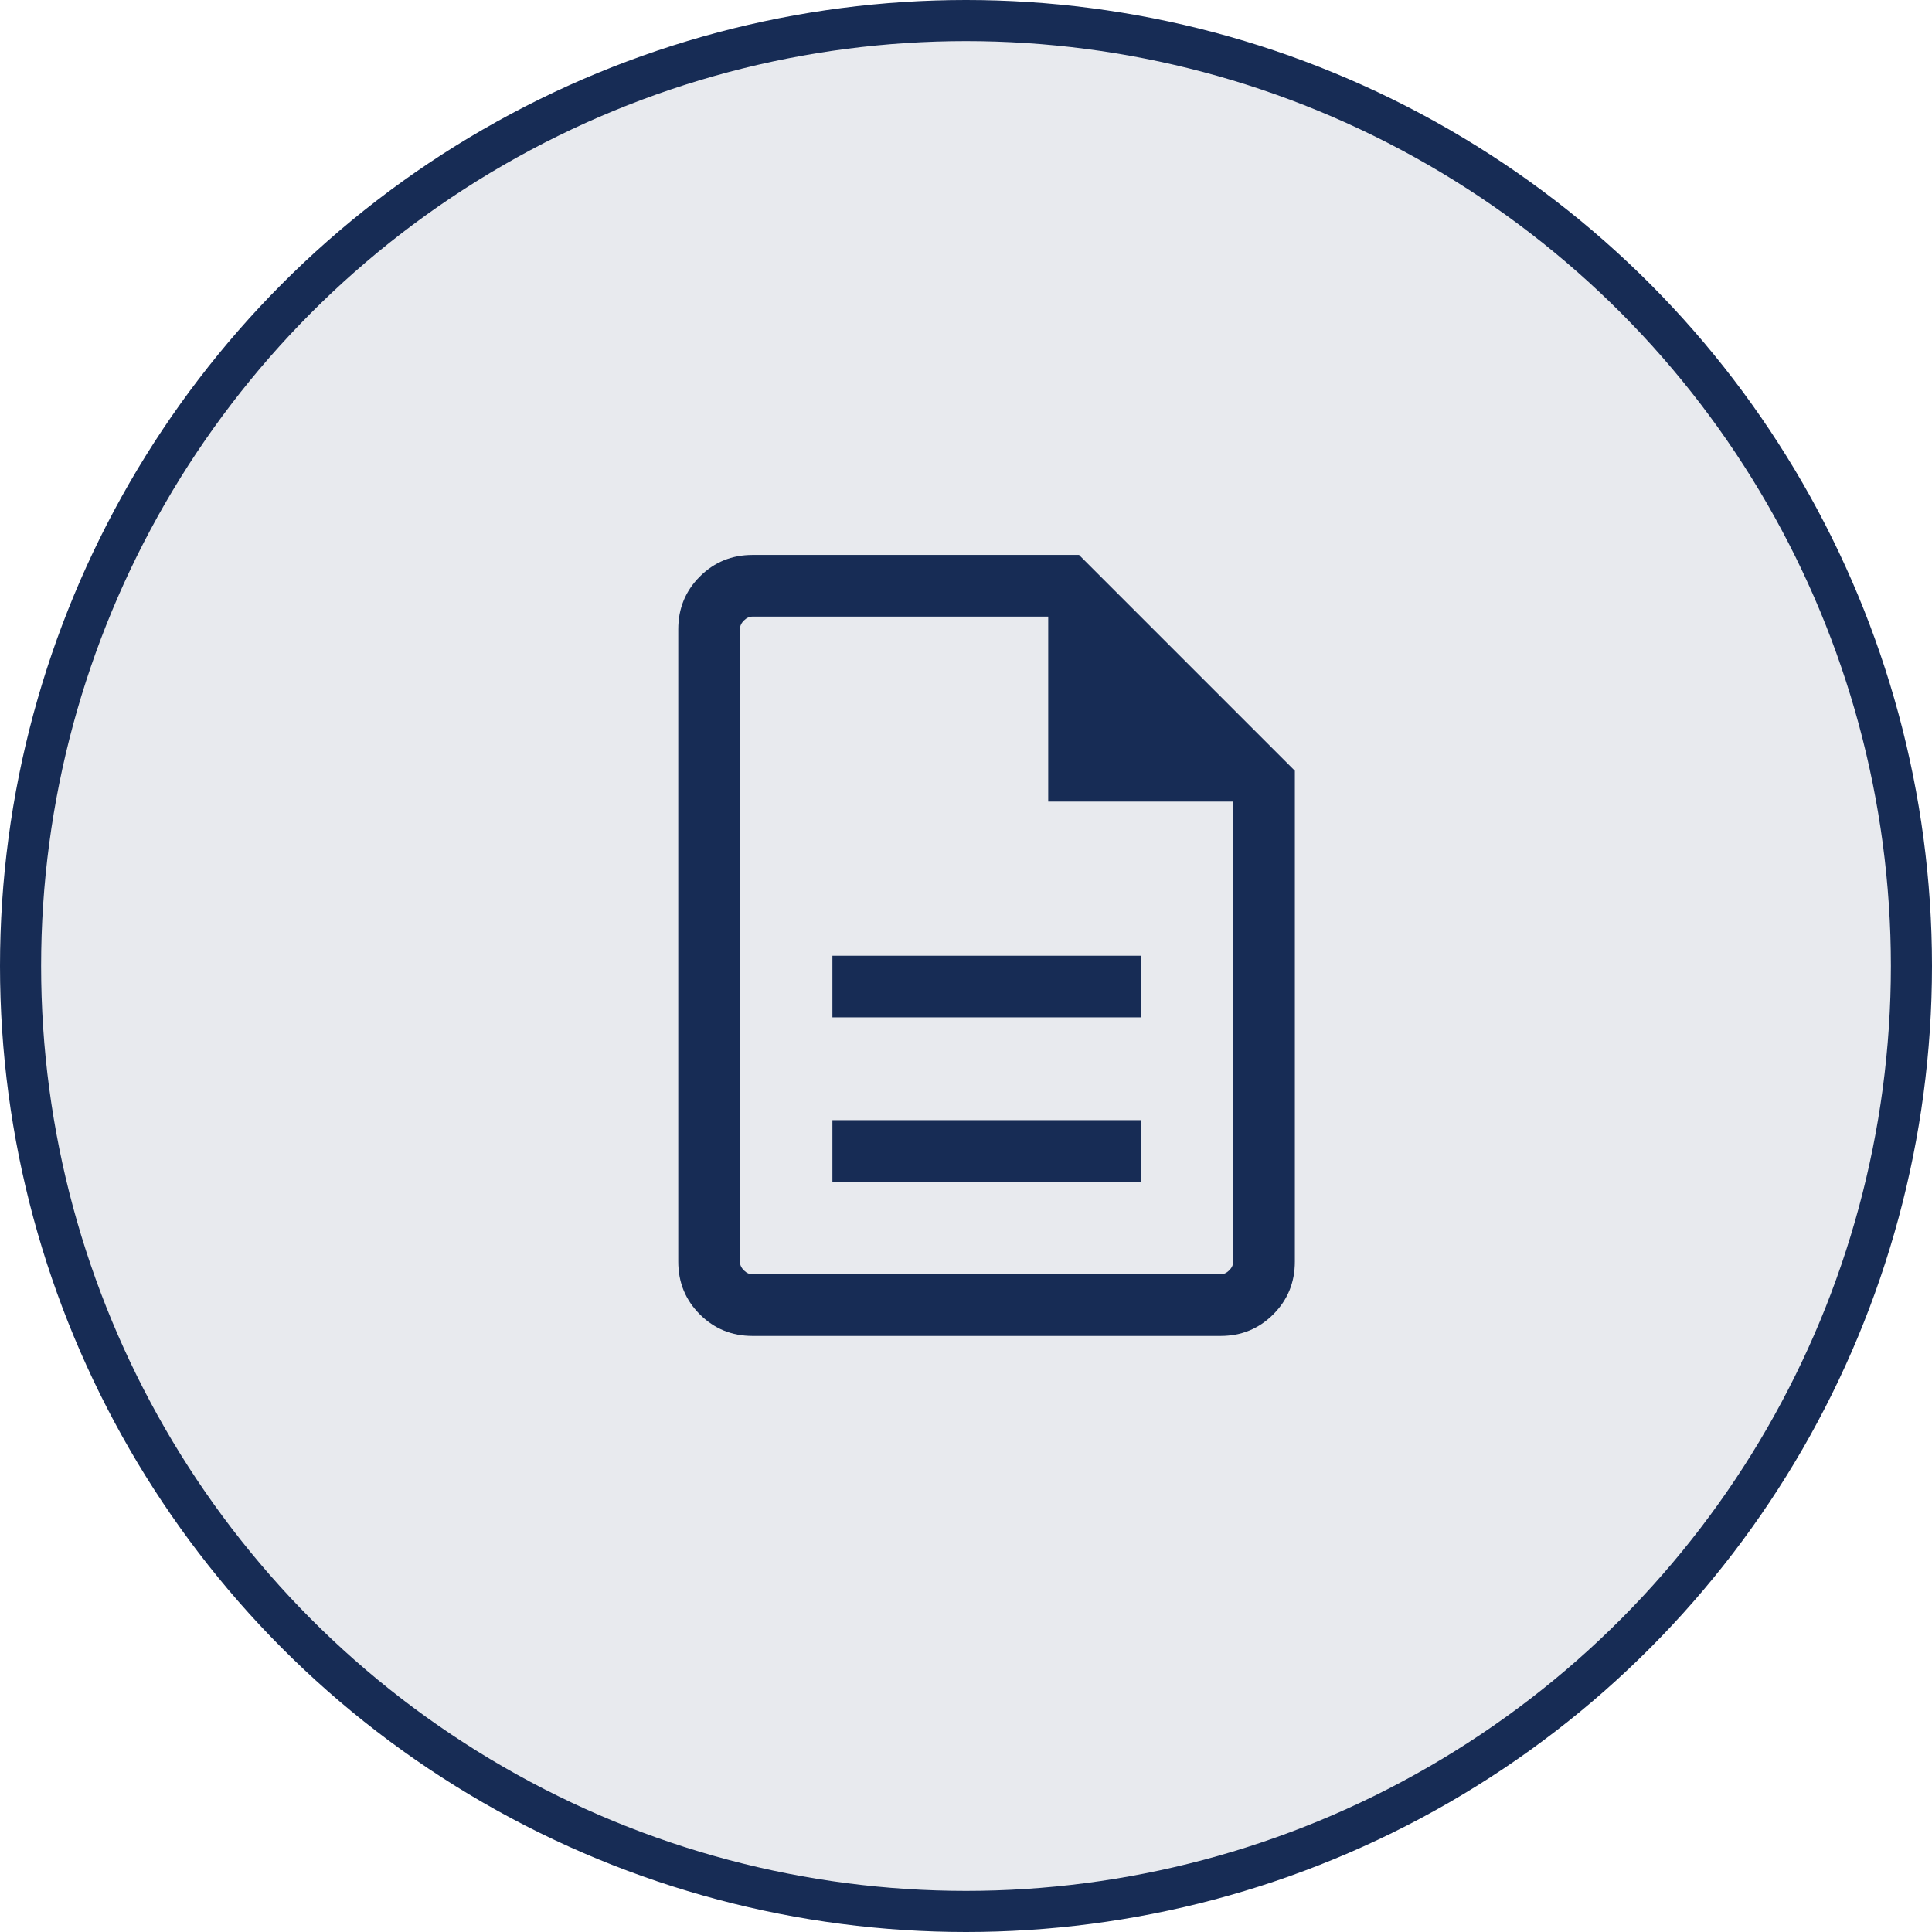
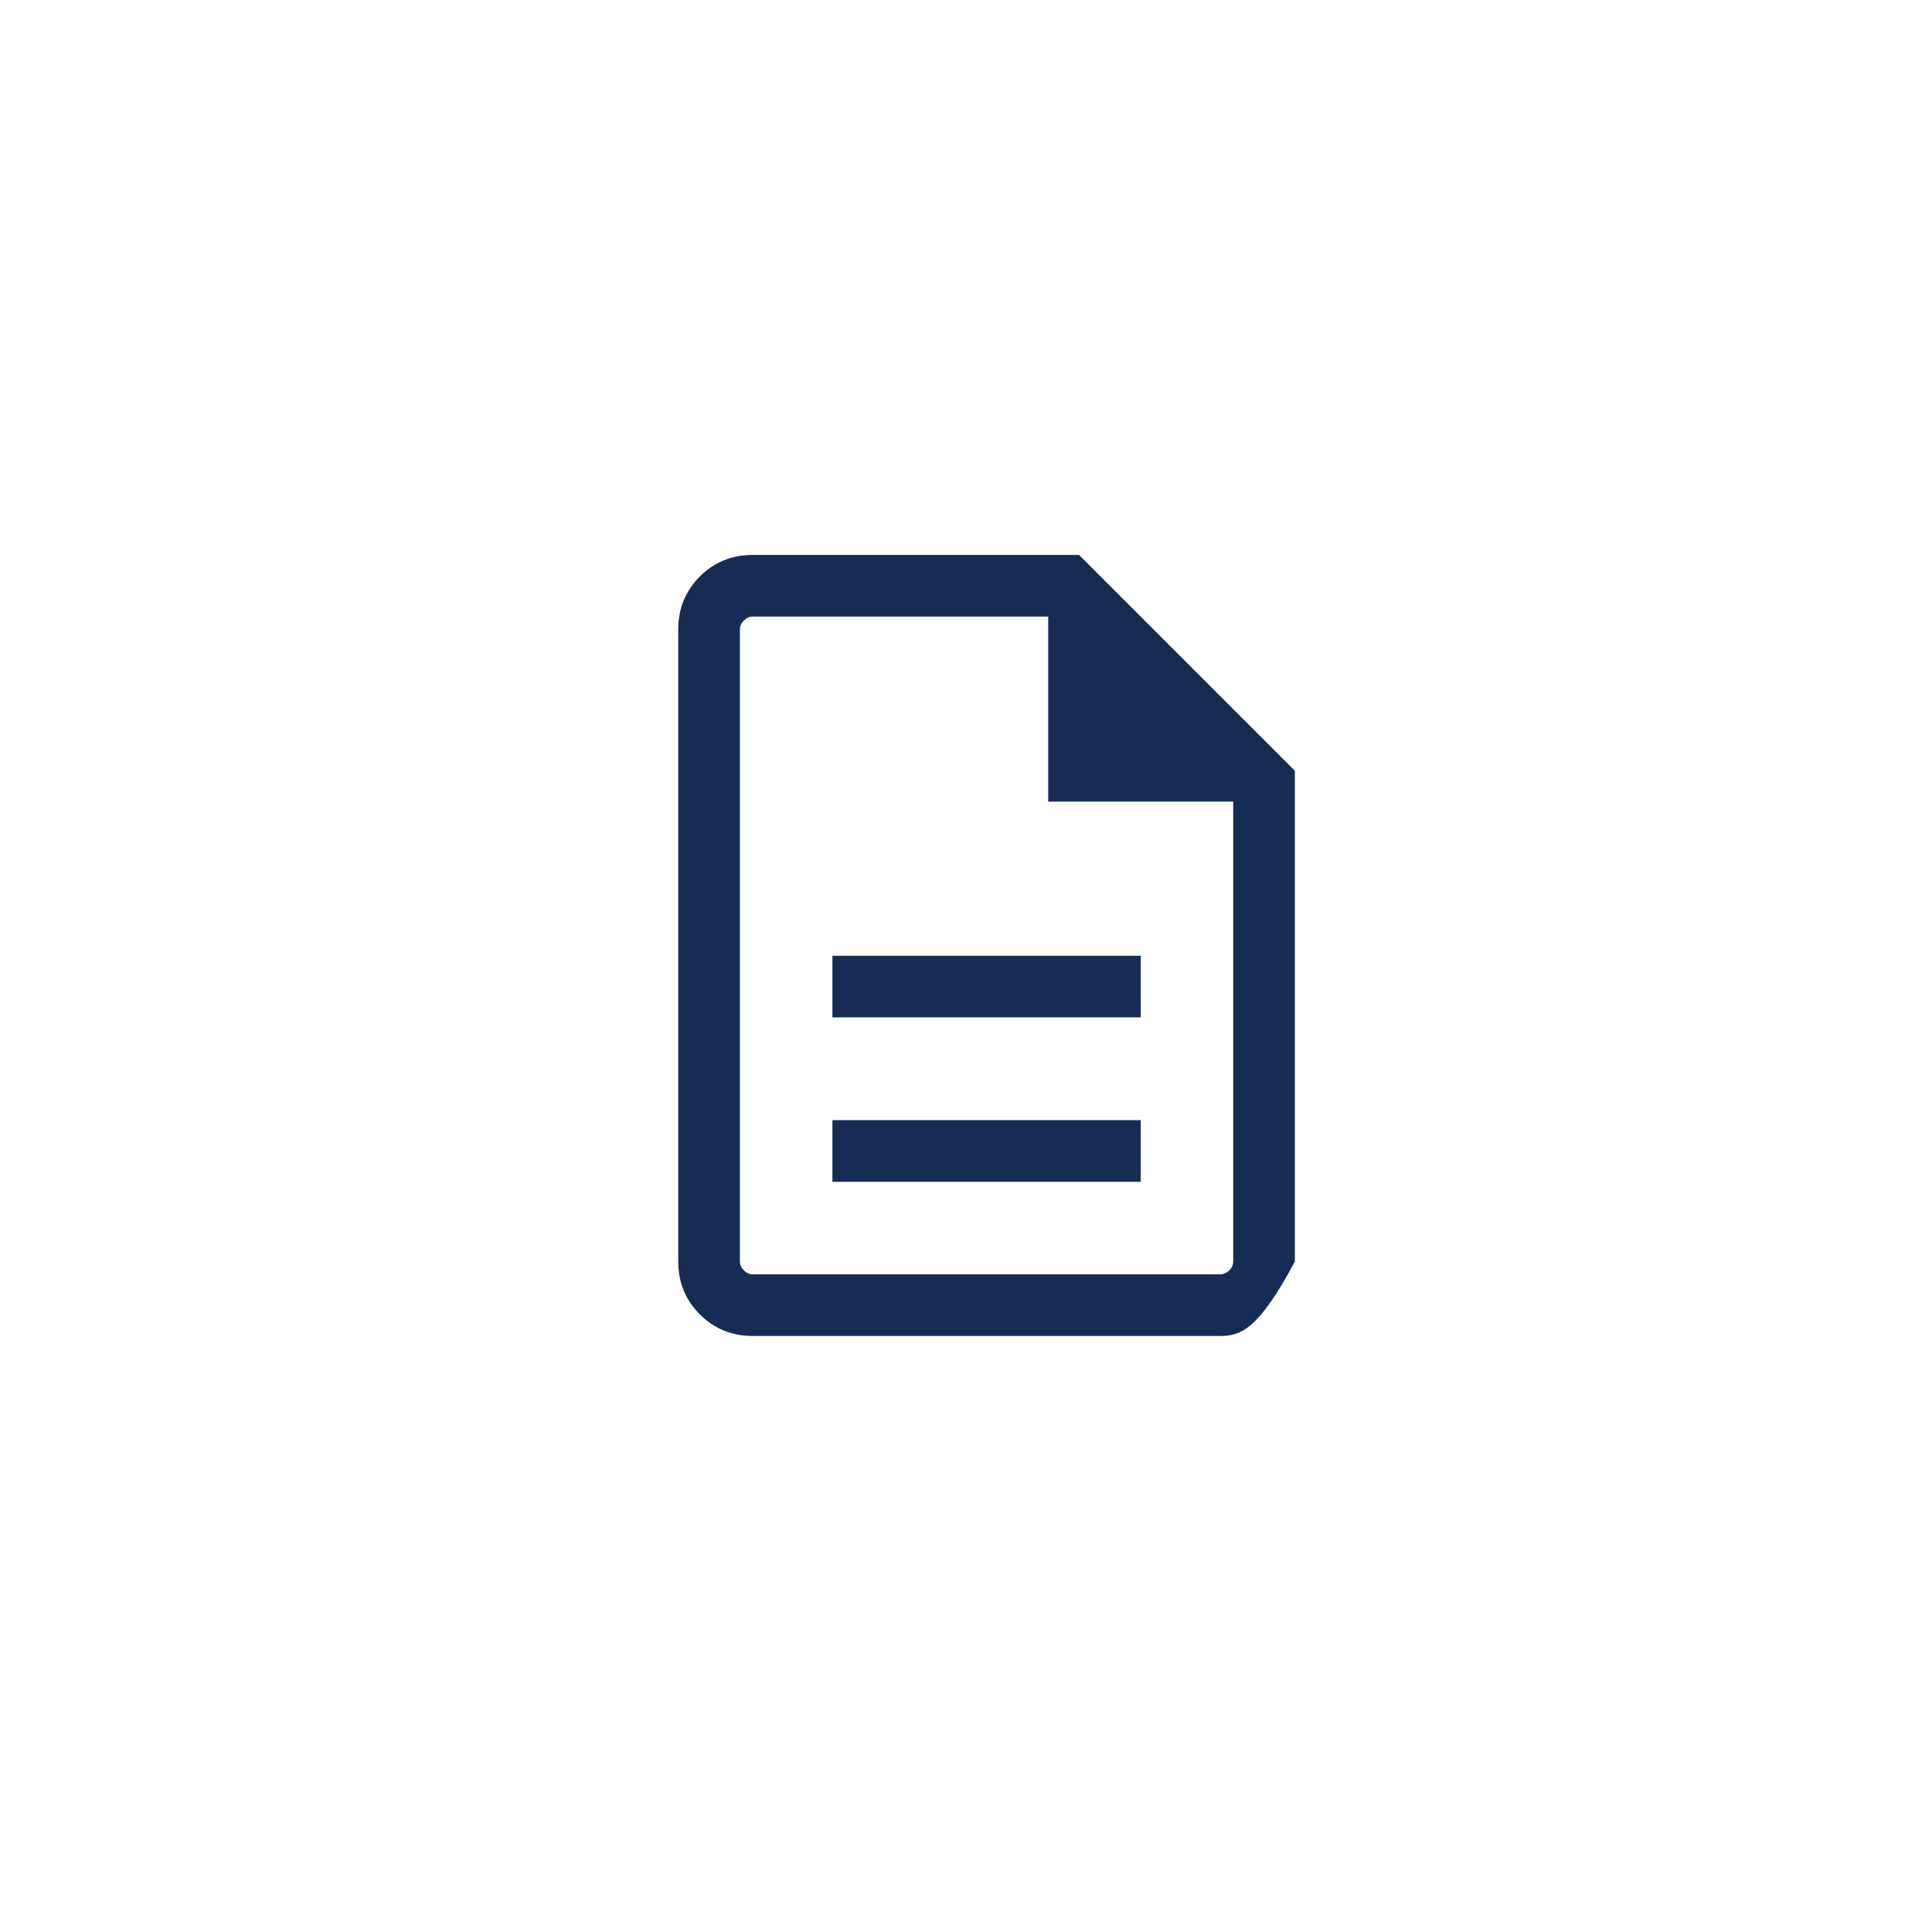
<svg xmlns="http://www.w3.org/2000/svg" width="47" height="47" viewBox="0 0 47 47" fill="none">
-   <circle cx="23.5" cy="23.5" r="23" fill="#172C55" fill-opacity="0.1" stroke="#172C55" />
-   <path d="M20.25 28.75H27.75V27.25H20.25V28.75ZM20.25 24.75H27.75V23.25H20.25V24.75ZM18.308 32.5C17.803 32.5 17.375 32.325 17.025 31.975C16.675 31.625 16.5 31.197 16.5 30.692V15.308C16.5 14.803 16.675 14.375 17.025 14.025C17.375 13.675 17.803 13.5 18.308 13.5H26.25L31.5 18.75V30.692C31.5 31.197 31.325 31.625 30.975 31.975C30.625 32.325 30.197 32.5 29.692 32.5H18.308ZM25.5 19.5V15H18.308C18.231 15 18.16 15.032 18.096 15.096C18.032 15.16 18 15.231 18 15.308V30.692C18 30.769 18.032 30.84 18.096 30.904C18.16 30.968 18.231 31 18.308 31H29.692C29.769 31 29.84 30.968 29.904 30.904C29.968 30.84 30 30.769 30 30.692V19.5H25.5Z" fill="#172C55" />
+   <path d="M20.25 28.75H27.75V27.25H20.25V28.75ZM20.25 24.75H27.75V23.25H20.25V24.75ZM18.308 32.5C17.803 32.5 17.375 32.325 17.025 31.975C16.675 31.625 16.5 31.197 16.5 30.692V15.308C16.5 14.803 16.675 14.375 17.025 14.025C17.375 13.675 17.803 13.5 18.308 13.5H26.25L31.5 18.75V30.692C30.625 32.325 30.197 32.5 29.692 32.5H18.308ZM25.5 19.5V15H18.308C18.231 15 18.16 15.032 18.096 15.096C18.032 15.16 18 15.231 18 15.308V30.692C18 30.769 18.032 30.84 18.096 30.904C18.16 30.968 18.231 31 18.308 31H29.692C29.769 31 29.84 30.968 29.904 30.904C29.968 30.84 30 30.769 30 30.692V19.5H25.5Z" fill="#172C55" />
</svg>